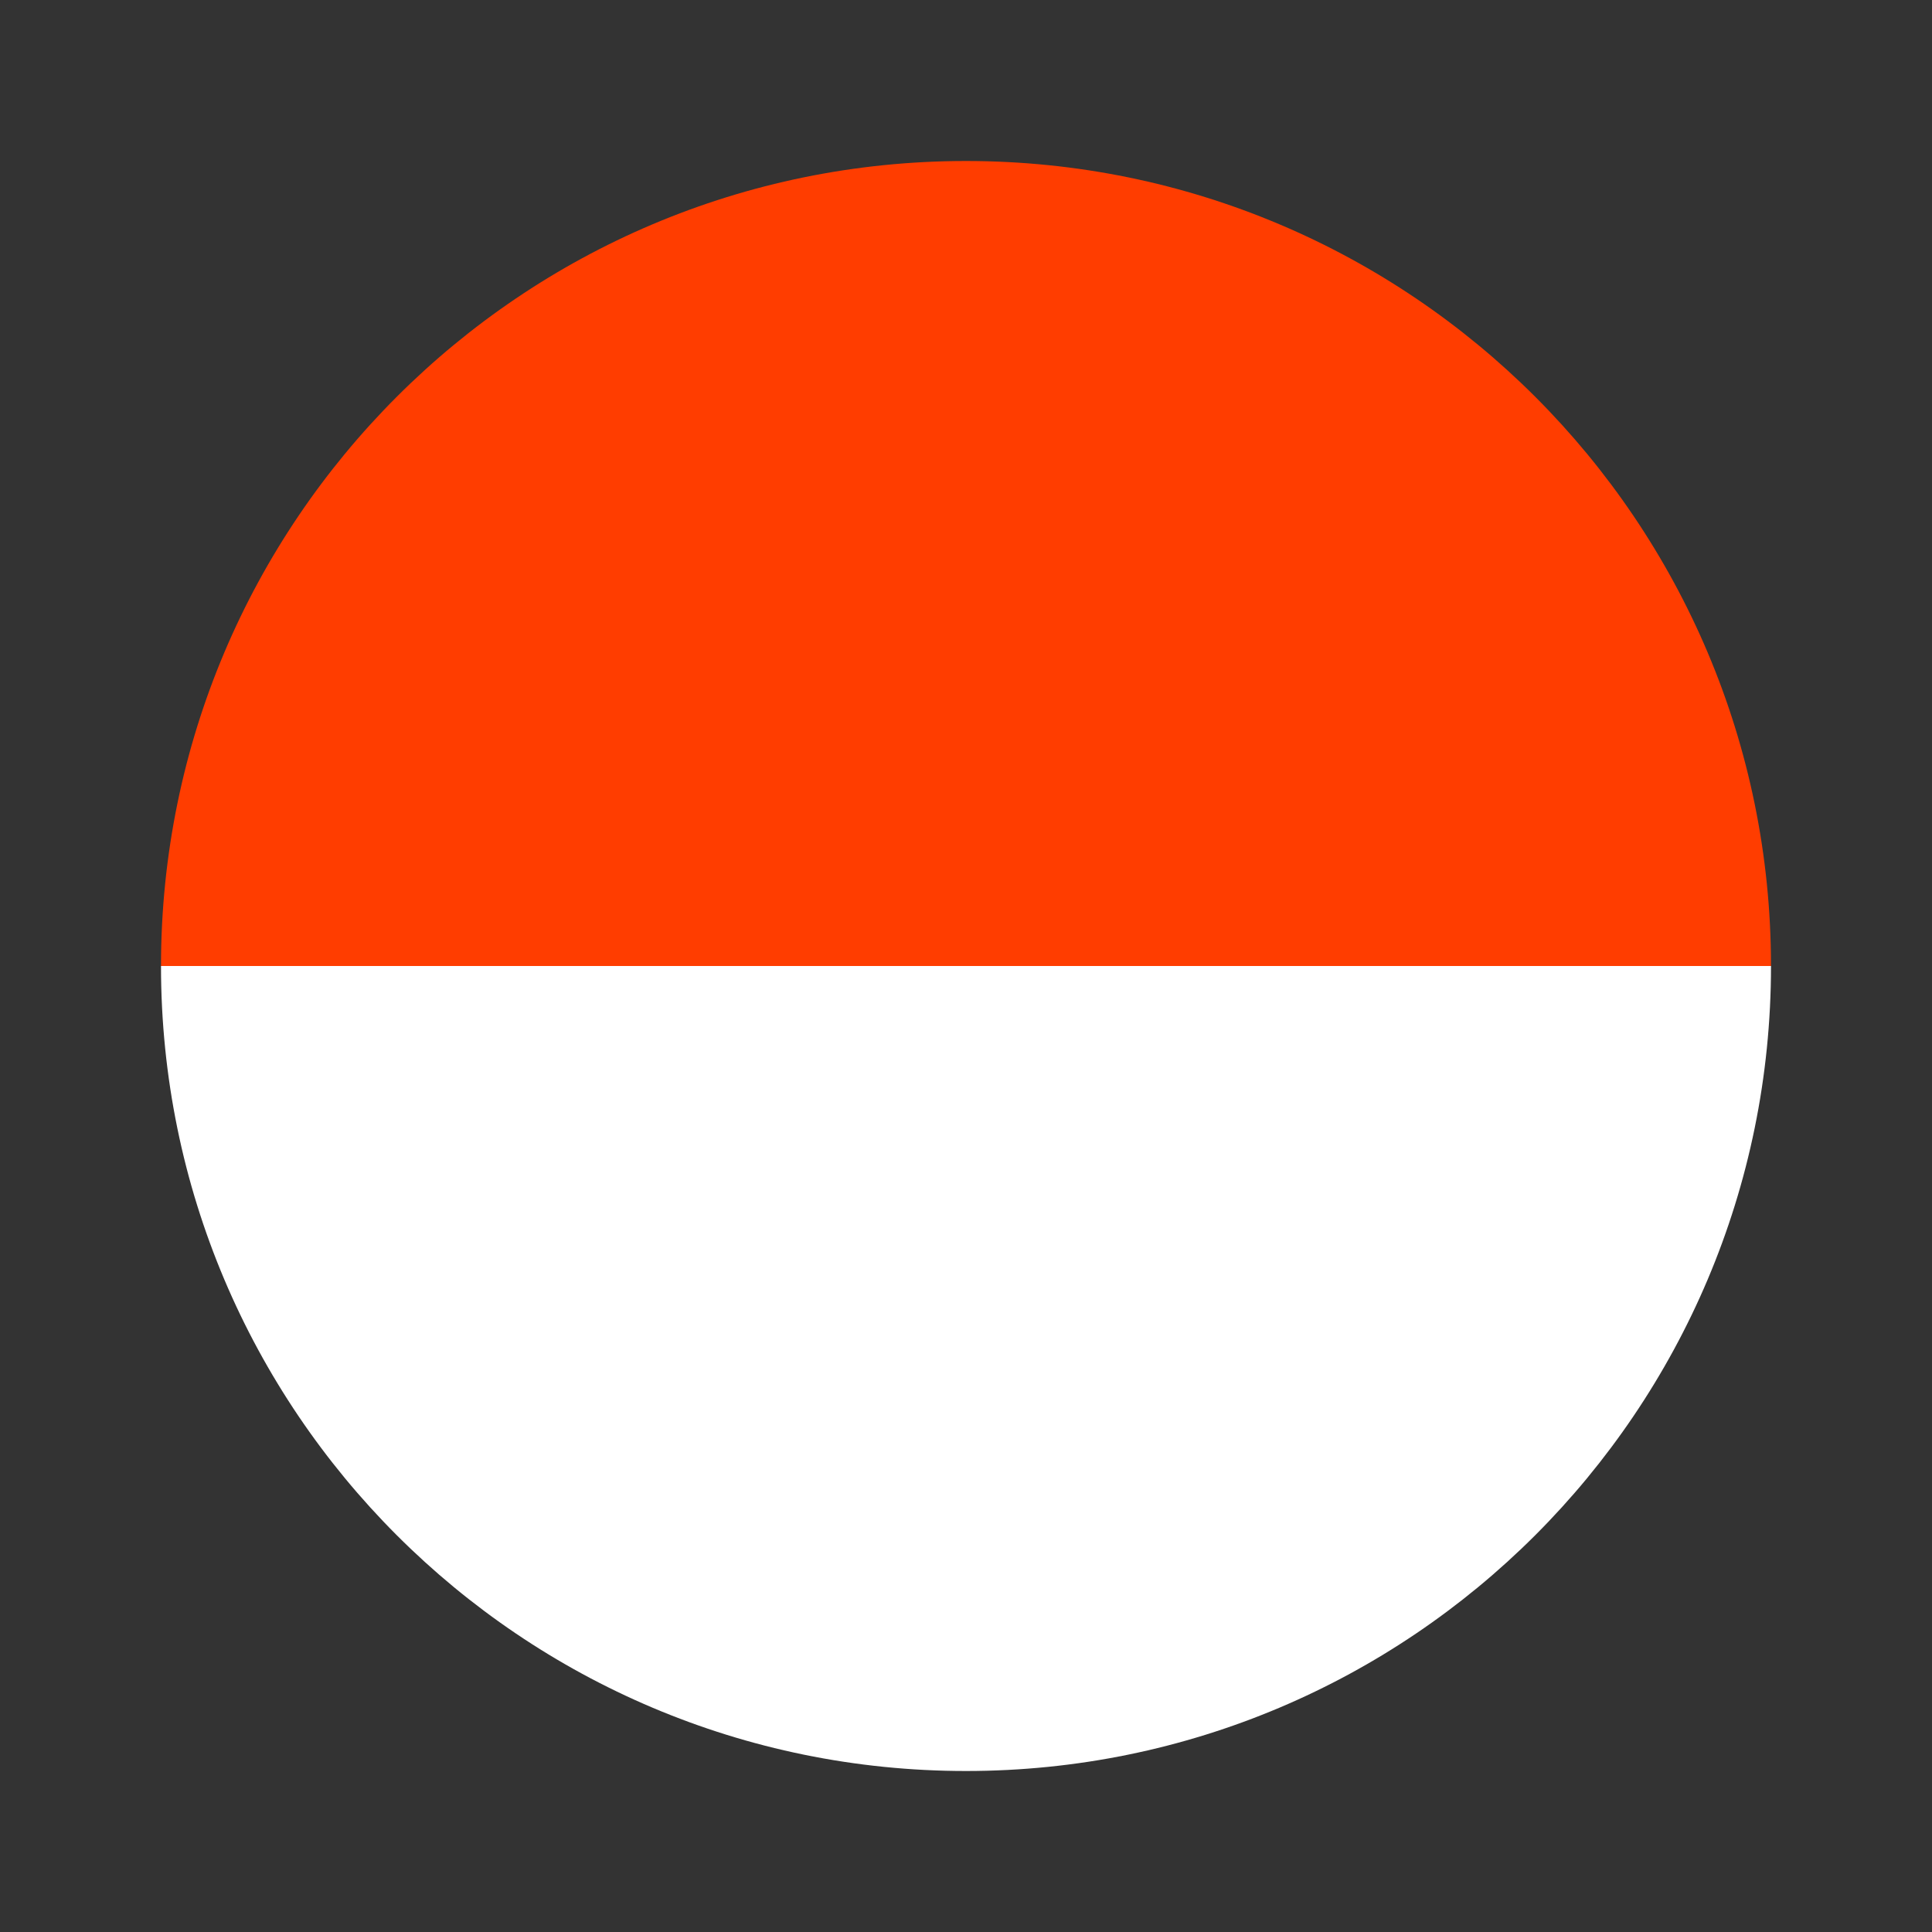
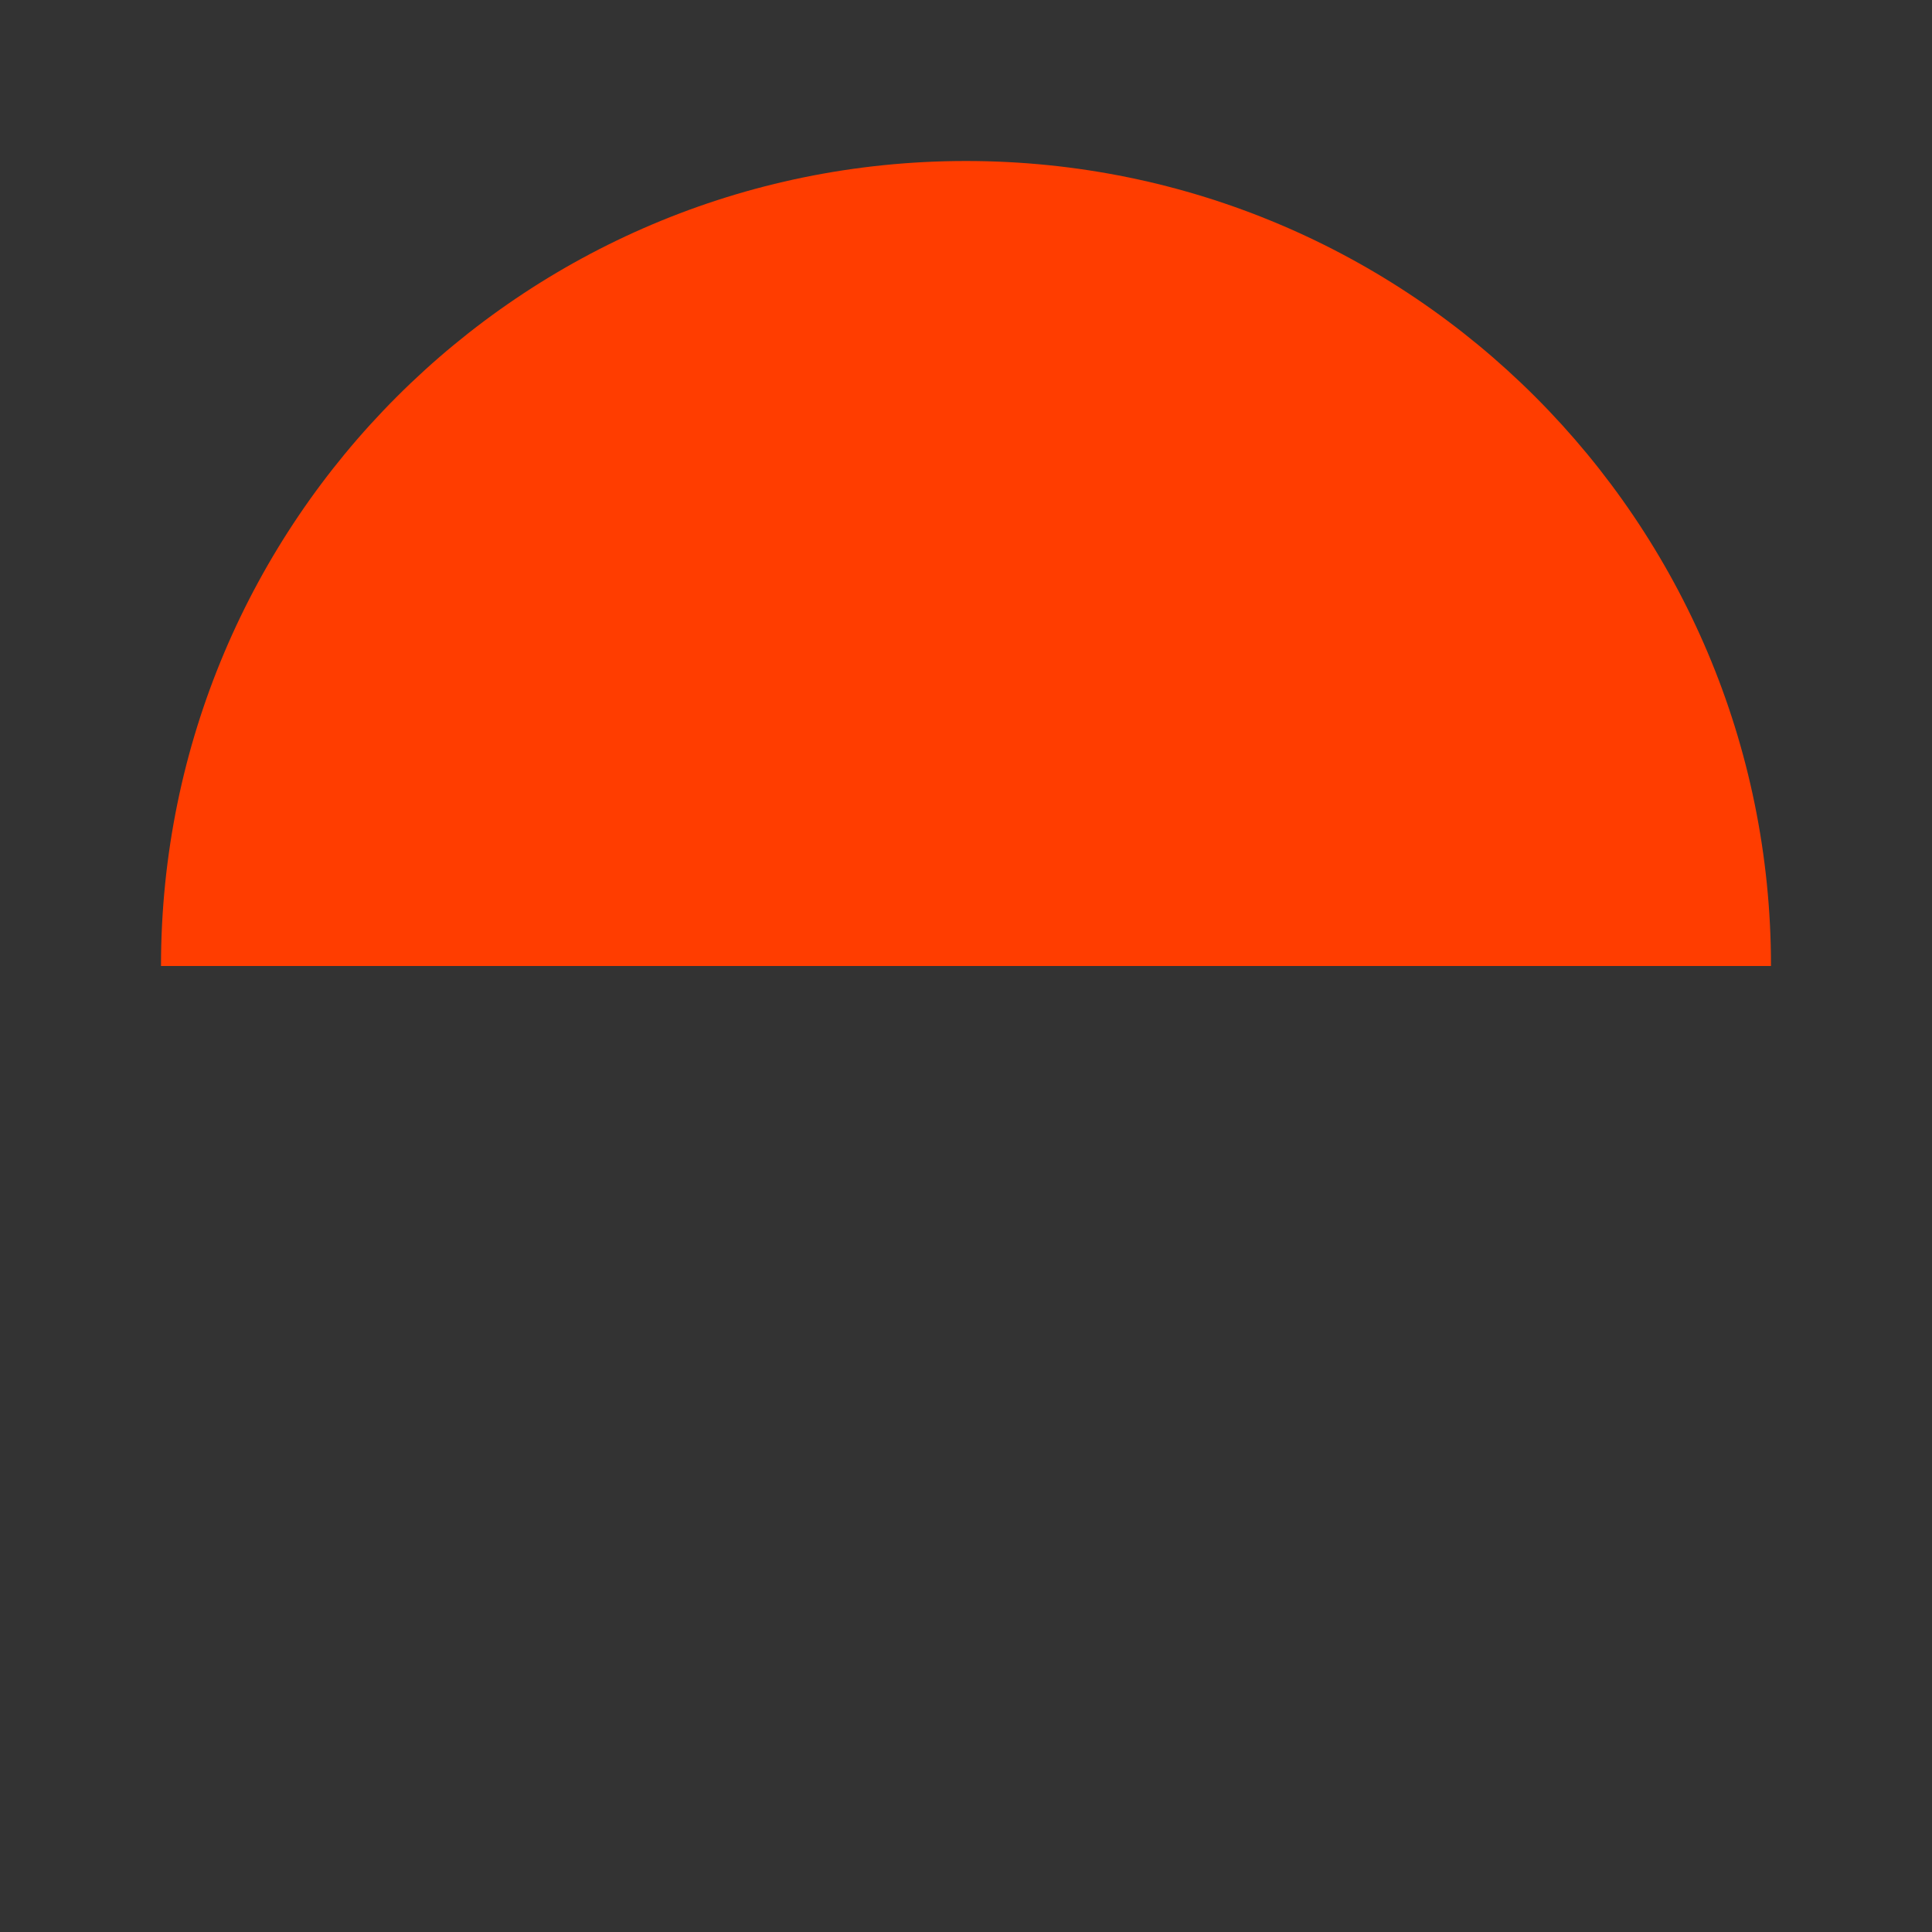
<svg xmlns="http://www.w3.org/2000/svg" width="24" height="24" fill="none" viewBox="0 0 24 24">
  <rect x="0" y="0" width="24" height="24" fill="#333333" stroke="none" />
  <path fill="#FF3D00" d="M12 2C6.477 2 2 6.477 2 12h20c0-5.523-4.477-10-10-10" />
-   <path fill="white" d="M22 12H2c0 5.523 4.477 10 10 10s10-4.477 10-10" />
</svg>